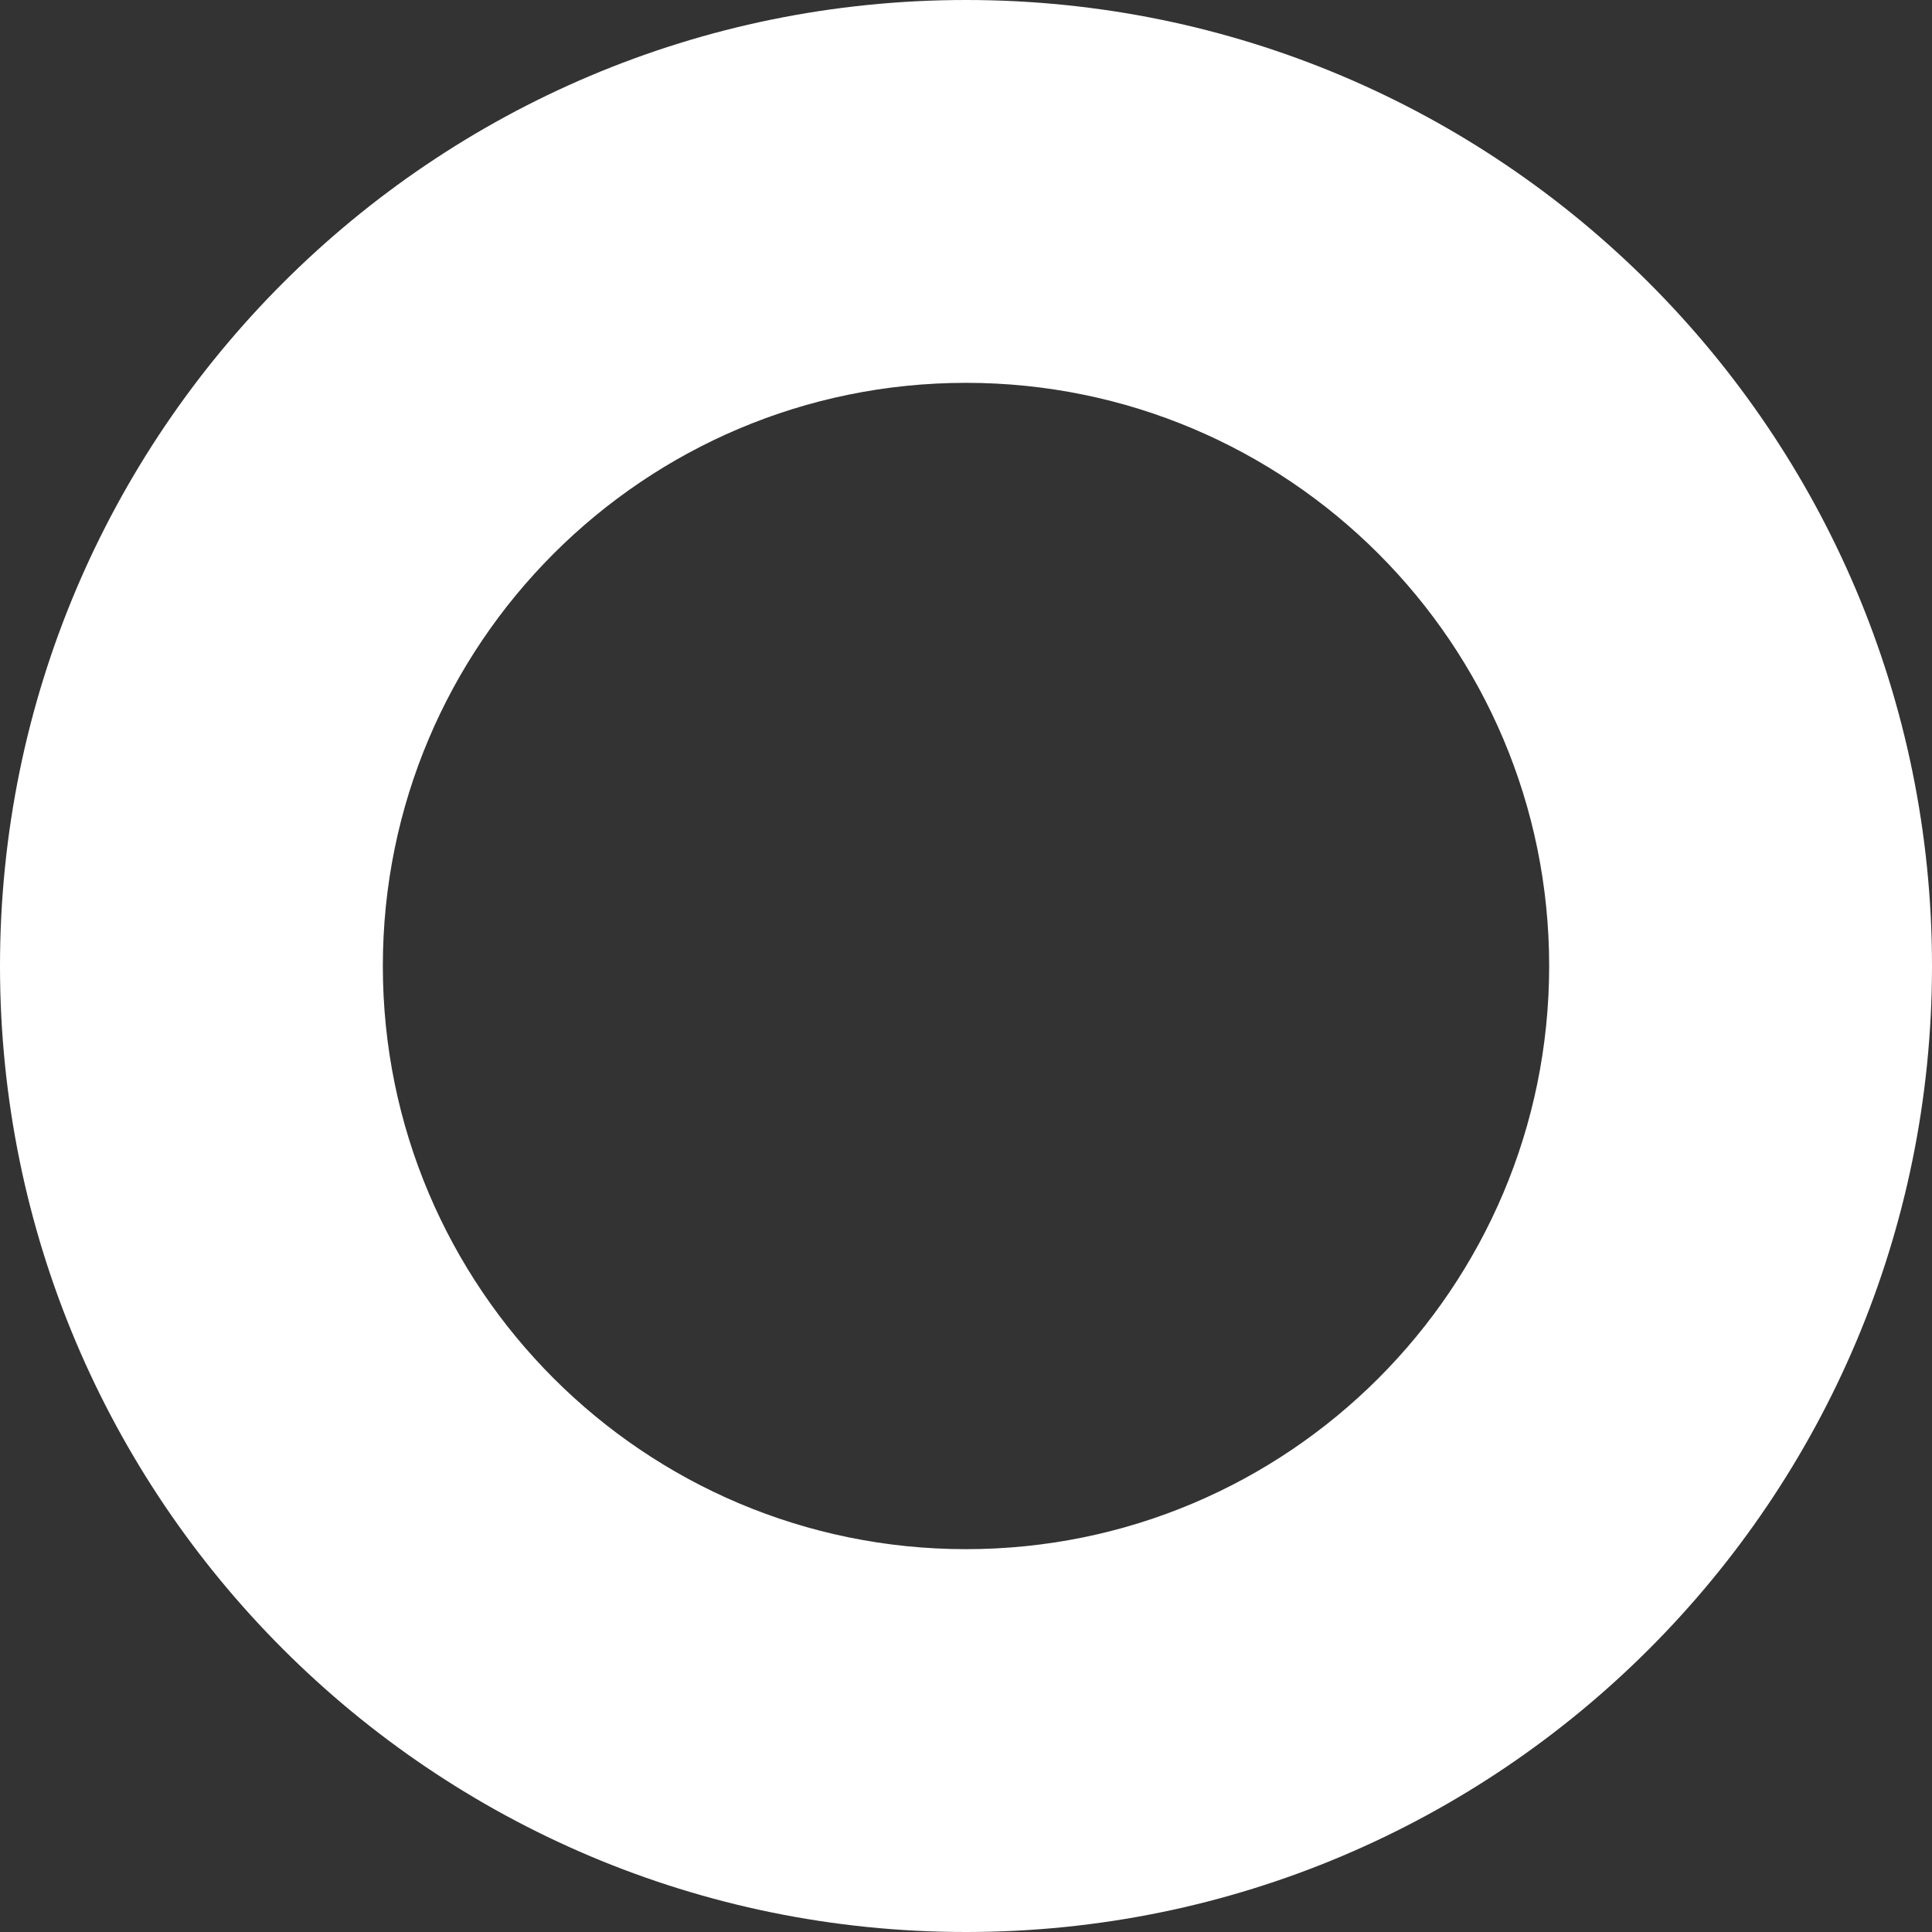
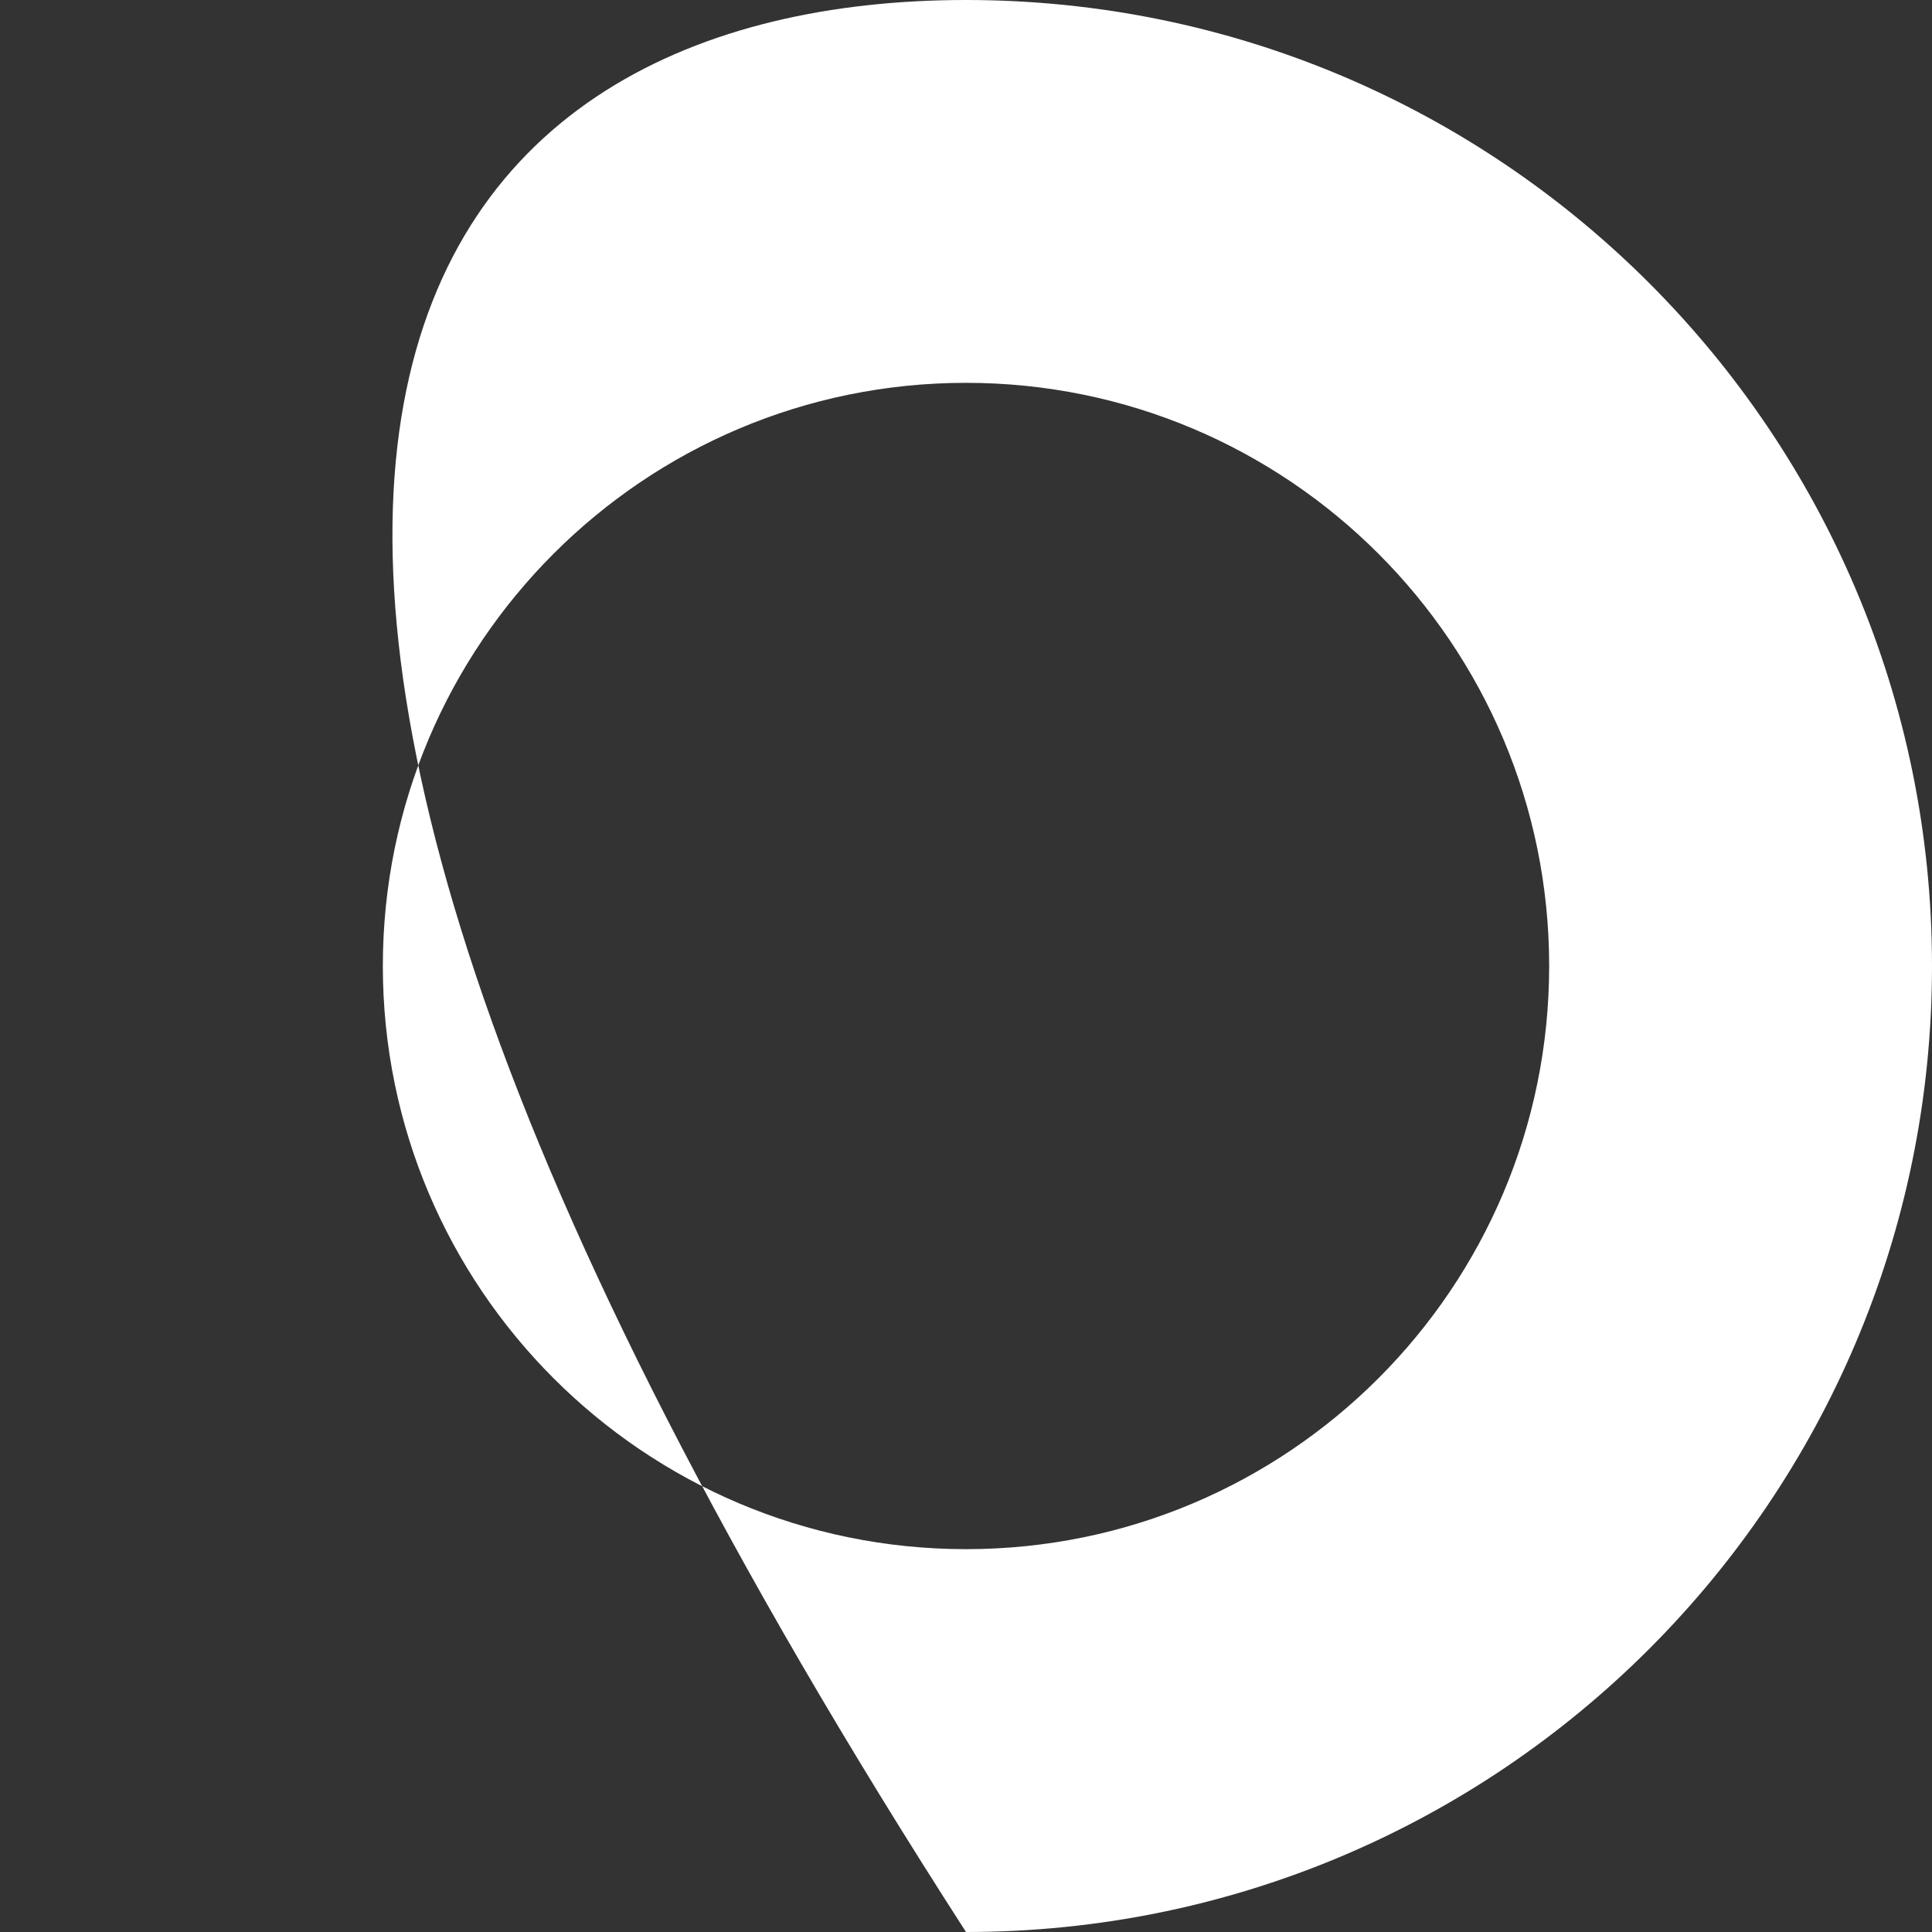
<svg xmlns="http://www.w3.org/2000/svg" width="217" height="217" viewBox="0 0 217 217" fill="none">
  <rect x="0" y="0" width="217" height="217" fill="#333333" stroke="none" />
-   <path d="M217 108.5C217 168.423 168.423 217 108.5 217C48.577 217 0 168.423 0 108.5C0 48.577 48.577 0 108.5 0C168.423 0 217 48.577 217 108.5ZM43 108.5C43 144.675 72.326 174 108.5 174C144.675 174 174 144.675 174 108.5C174 72.326 144.675 43 108.5 43C72.326 43 43 72.326 43 108.5Z" fill="white" />
+   <path d="M217 108.5C217 168.423 168.423 217 108.5 217C0 48.577 48.577 0 108.5 0C168.423 0 217 48.577 217 108.5ZM43 108.5C43 144.675 72.326 174 108.5 174C144.675 174 174 144.675 174 108.5C174 72.326 144.675 43 108.5 43C72.326 43 43 72.326 43 108.5Z" fill="white" />
</svg>